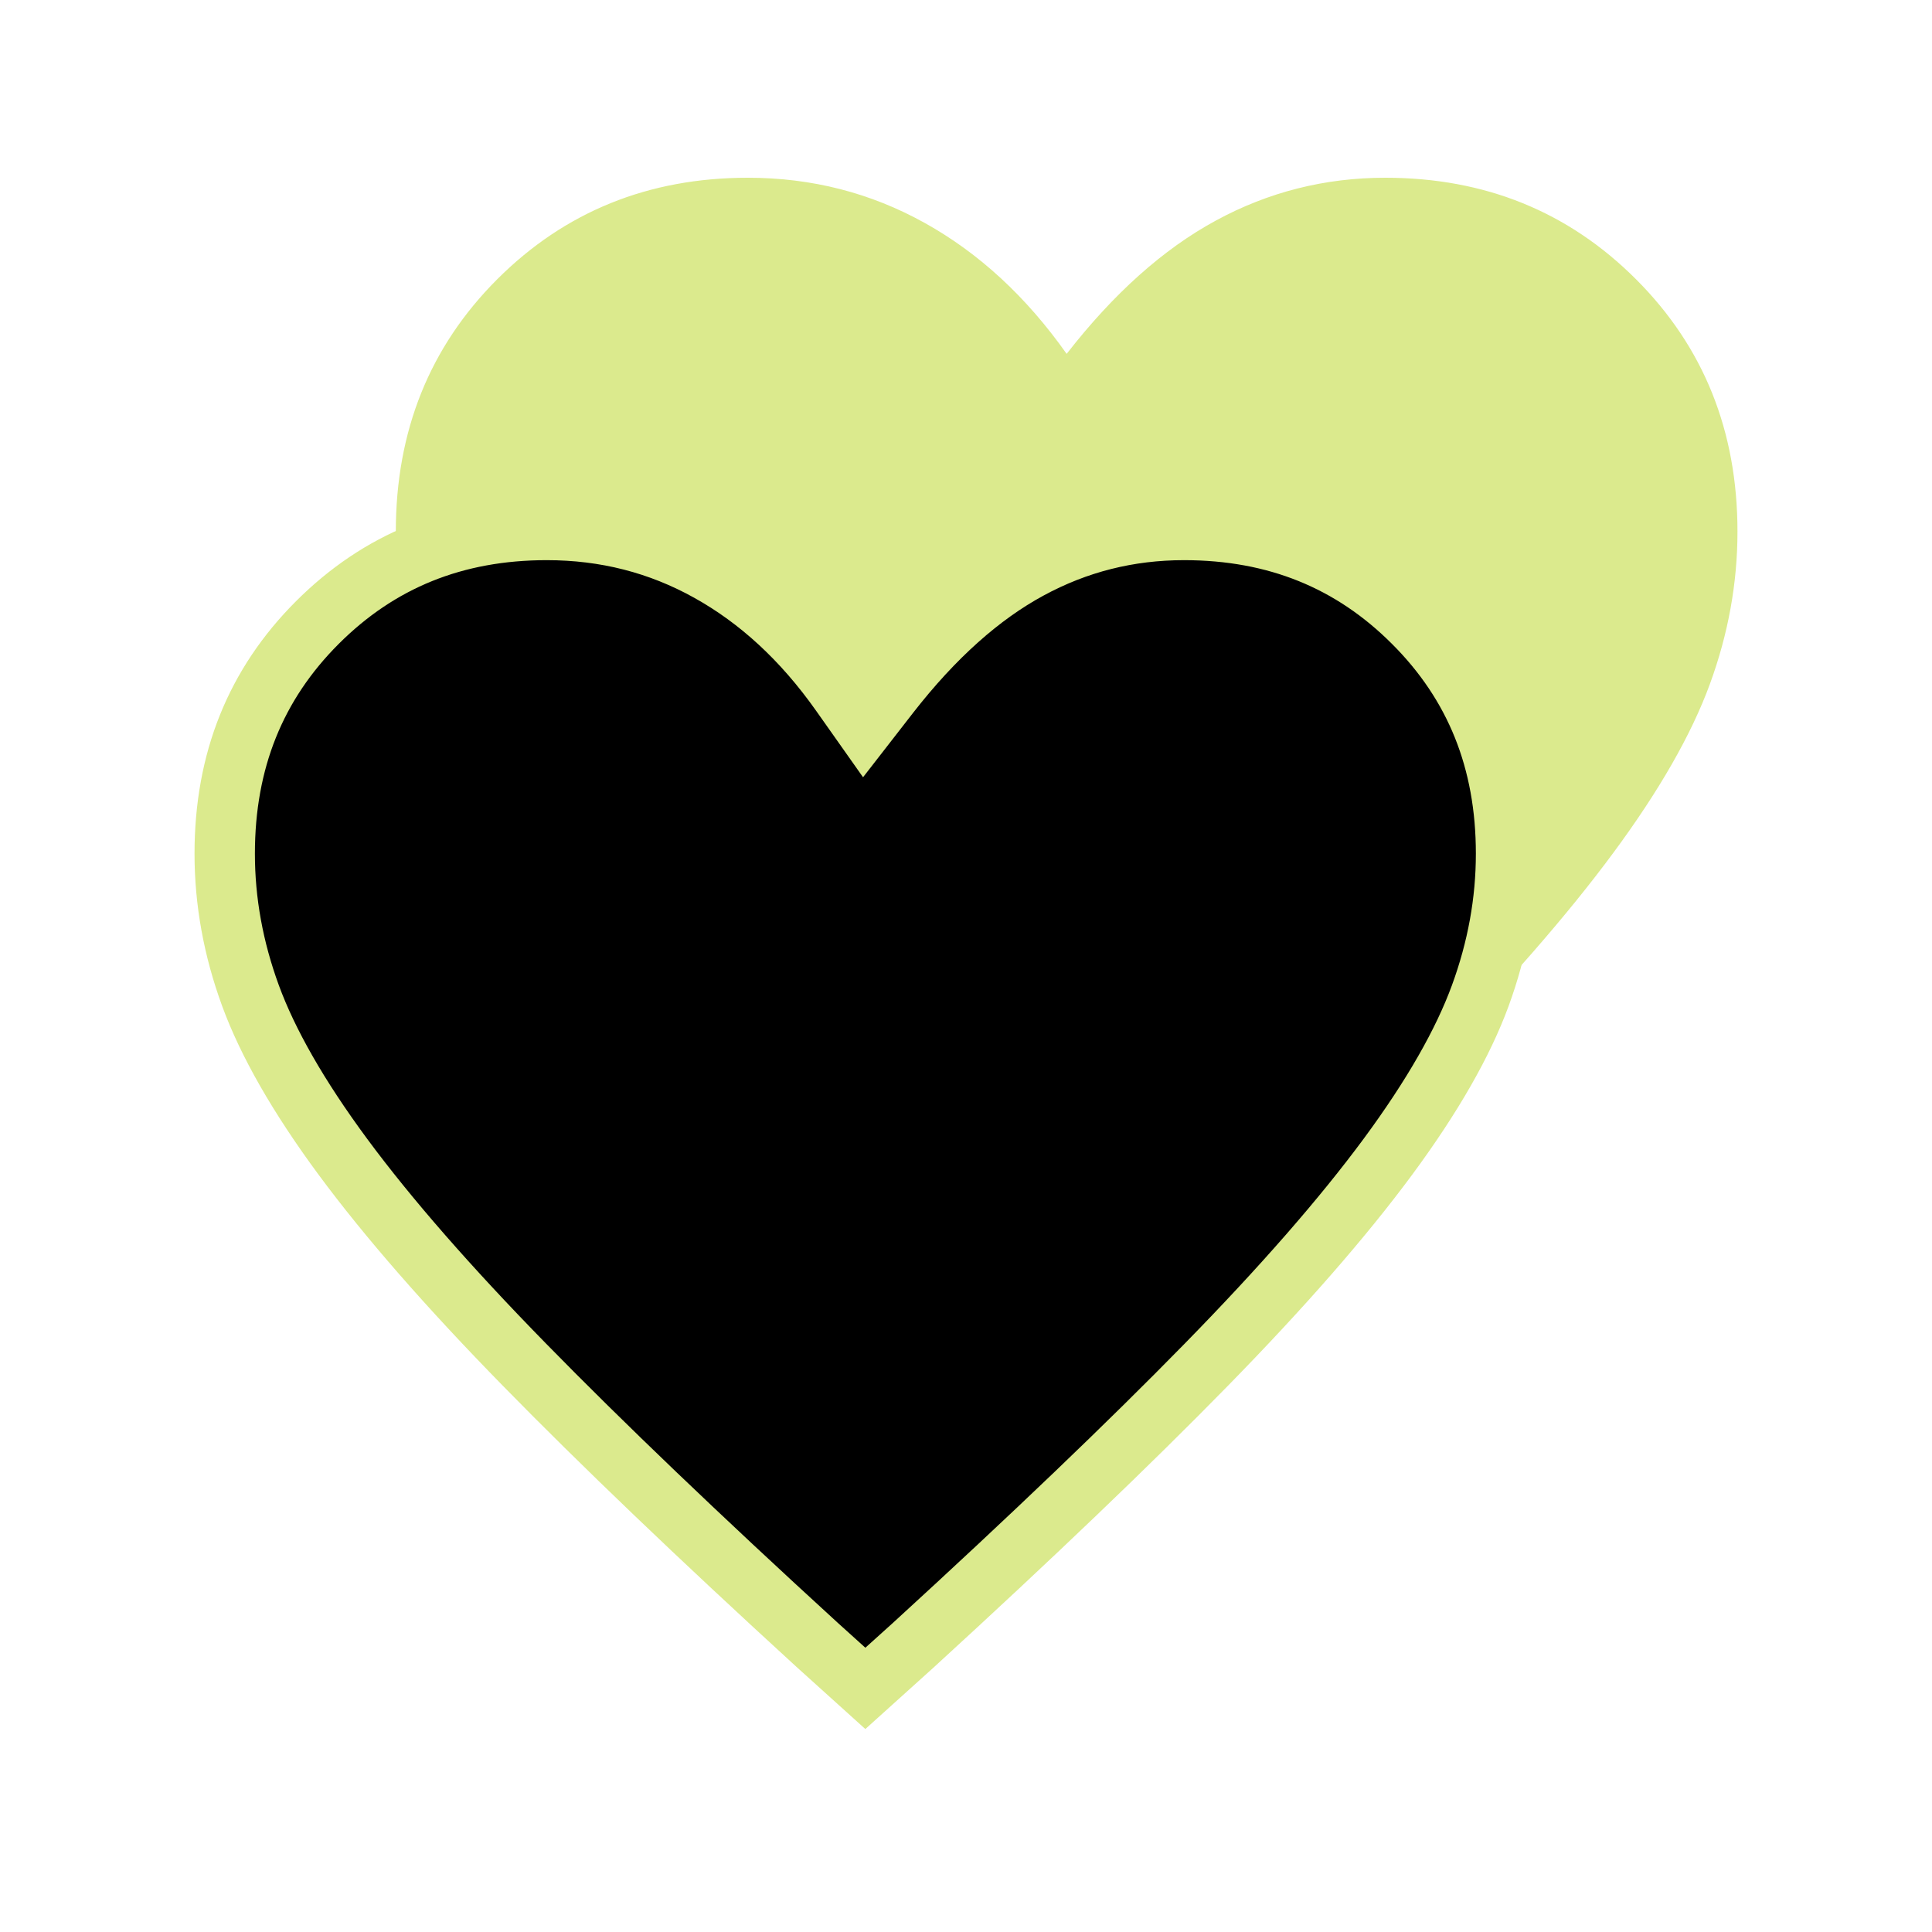
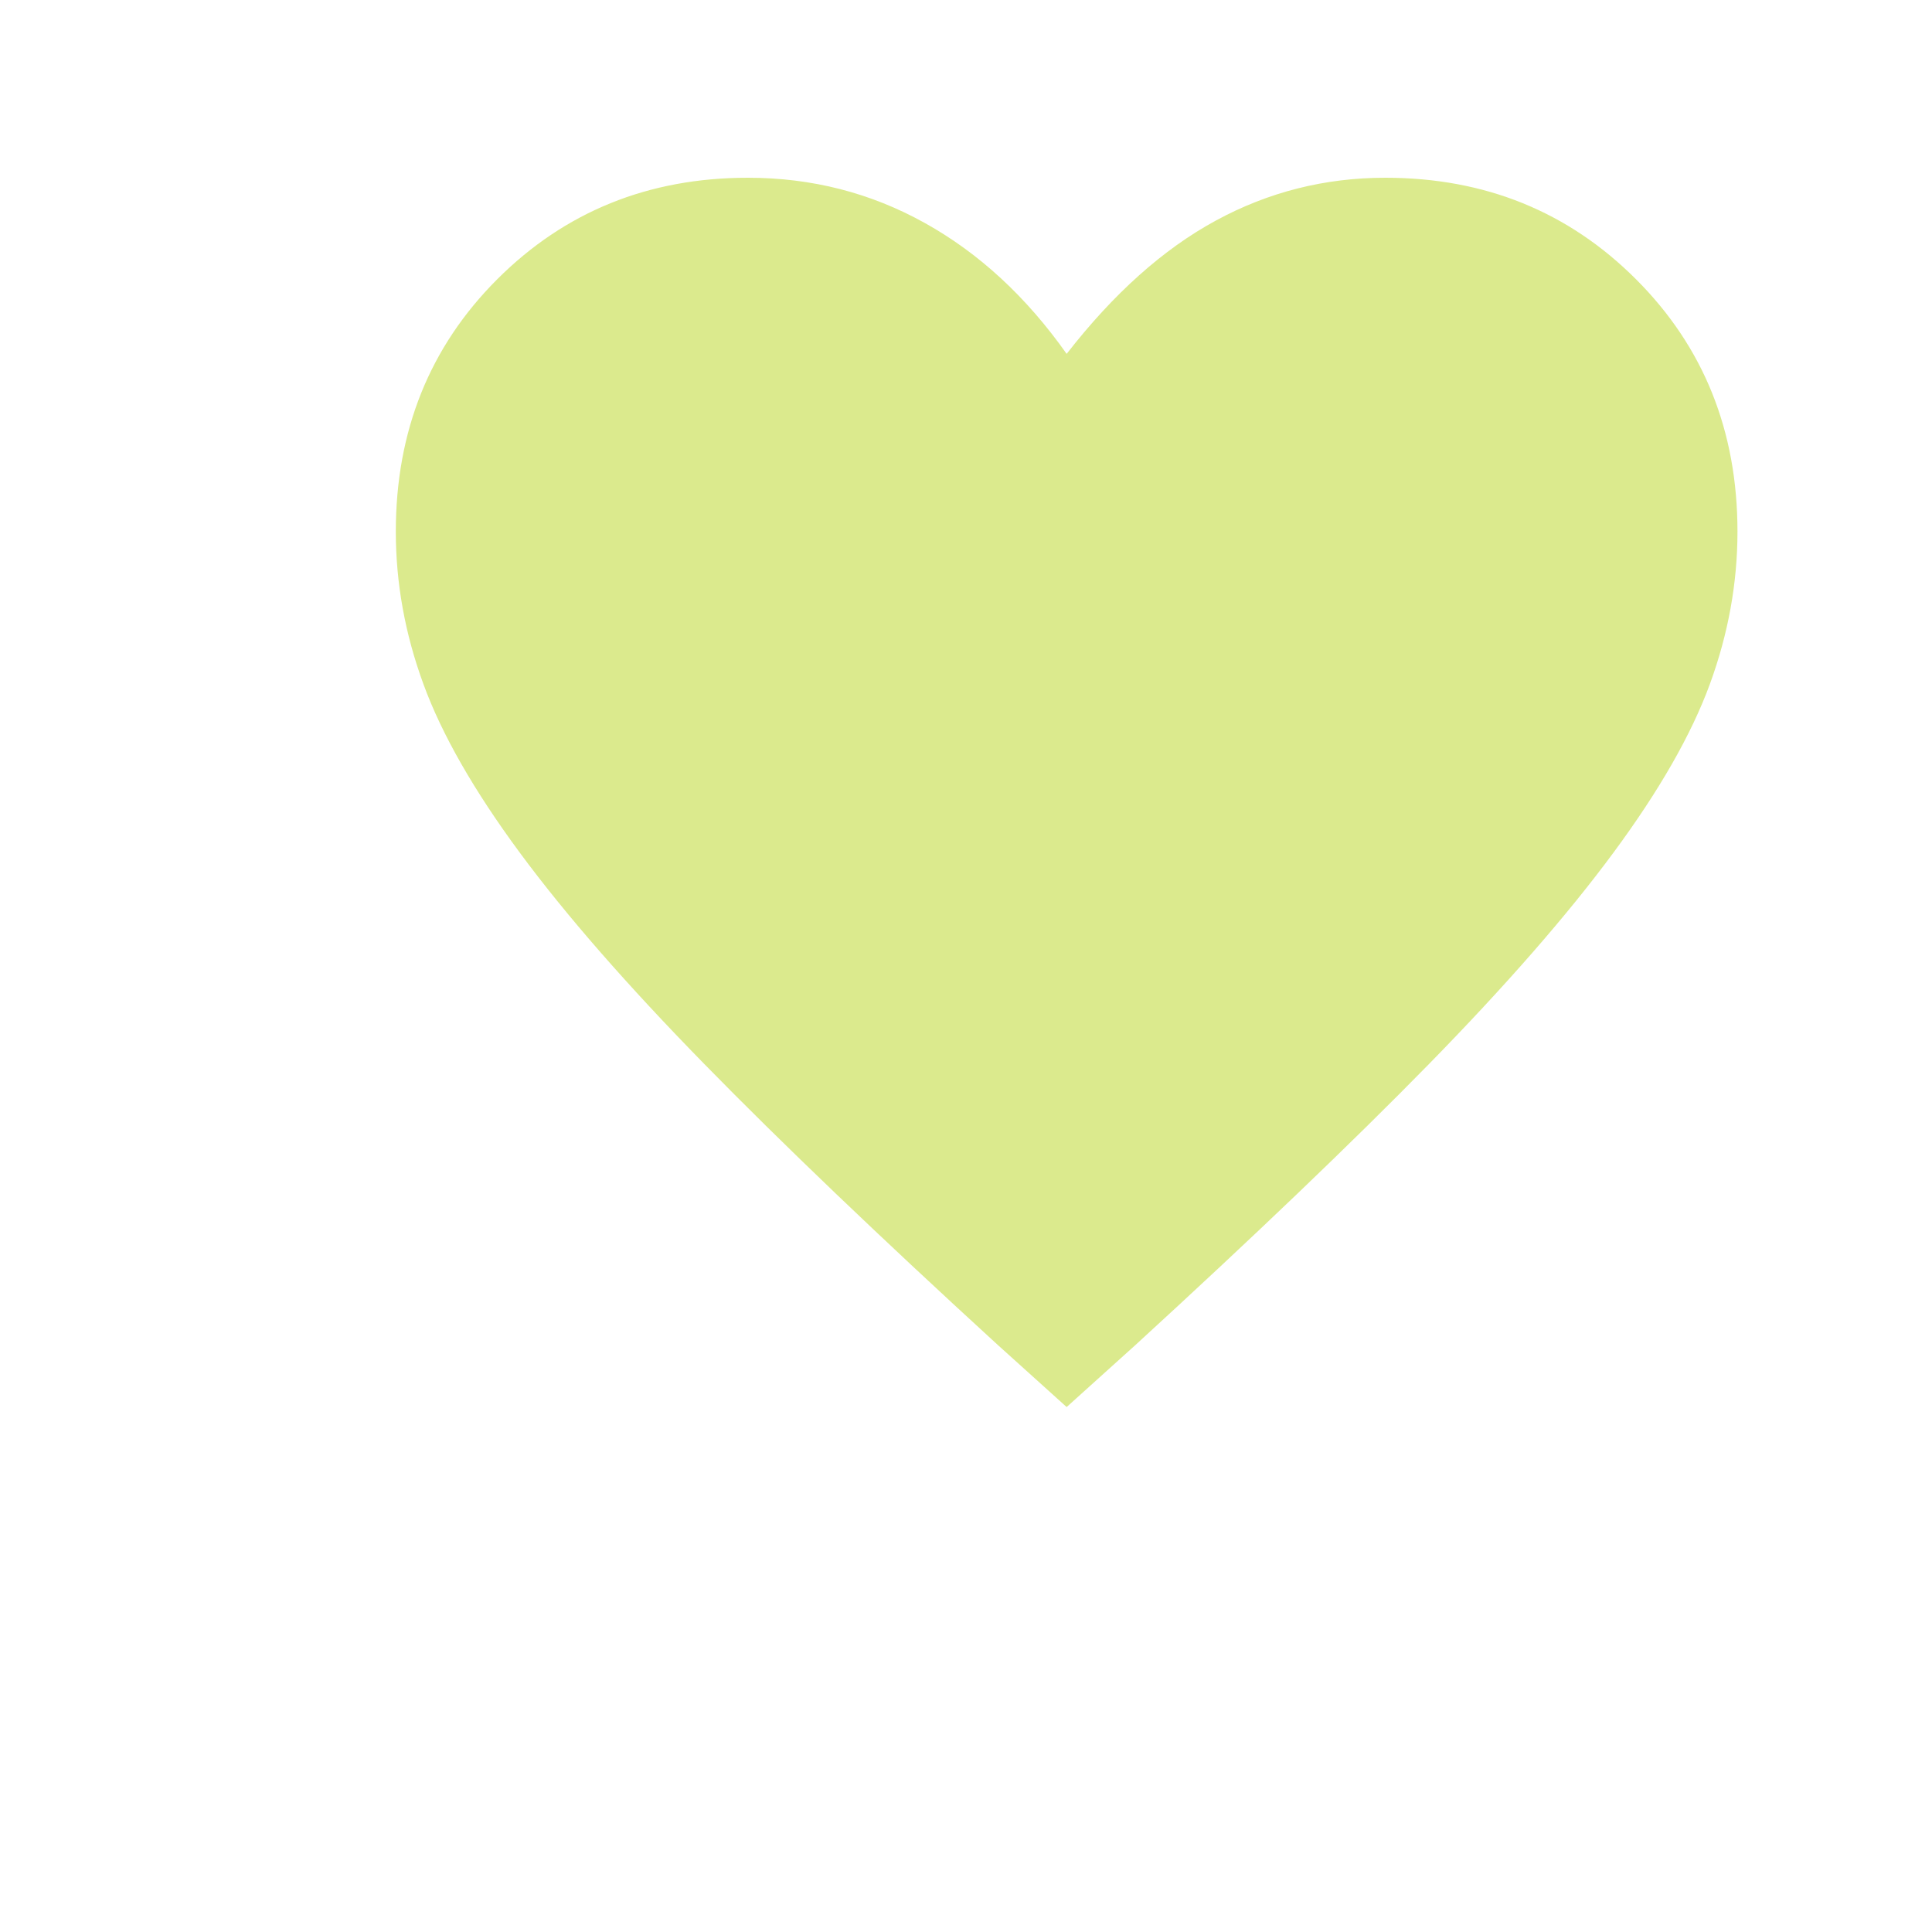
<svg xmlns="http://www.w3.org/2000/svg" width="32" height="32" viewBox="0 0 32 32" fill="none">
  <path d="M17.667 23.305L16.528 22.278C14.565 20.481 12.944 18.93 11.667 17.625C10.389 16.319 9.37 15.153 8.611 14.125C7.852 13.097 7.319 12.167 7.014 11.333C6.708 10.5 6.556 9.657 6.556 8.805C6.556 7.139 7.116 5.745 8.236 4.625C9.357 3.505 10.741 2.944 12.389 2.944C13.444 2.944 14.421 3.194 15.319 3.694C16.218 4.194 17 4.917 17.667 5.861C18.445 4.861 19.268 4.125 20.139 3.653C21.009 3.18 21.945 2.944 22.945 2.944C24.593 2.944 25.977 3.505 27.097 4.625C28.218 5.745 28.778 7.139 28.778 8.805C28.778 9.657 28.625 10.5 28.32 11.333C28.014 12.167 27.482 13.097 26.722 14.125C25.963 15.153 24.945 16.319 23.667 17.625C22.389 18.93 20.768 20.481 18.806 22.278L17.667 23.305Z" fill="#DBEA8D" />
-   <path d="M19.976 22.608C18.707 23.905 17.094 25.449 15.136 27.241C15.136 27.241 15.135 27.242 15.135 27.242L14.333 27.965L13.532 27.242C13.532 27.242 13.531 27.241 13.531 27.241C11.572 25.449 9.96 23.905 8.691 22.608C7.423 21.313 6.421 20.164 5.68 19.161C4.938 18.156 4.434 17.268 4.15 16.494C3.864 15.714 3.722 14.93 3.722 14.139C3.722 12.597 4.235 11.333 5.256 10.312C6.279 9.289 7.534 8.778 9.056 8.778C10.028 8.778 10.921 9.007 11.743 9.465C12.568 9.924 13.296 10.592 13.925 11.483L14.314 12.034L14.728 11.501C15.475 10.541 16.249 9.857 17.044 9.426C17.84 8.993 18.694 8.778 19.611 8.778C21.133 8.778 22.388 9.289 23.41 10.312C24.432 11.333 24.945 12.597 24.945 14.139C24.945 14.93 24.803 15.714 24.517 16.494C24.233 17.268 23.729 18.156 22.987 19.161C22.246 20.164 21.244 21.313 19.976 22.608Z" fill="black" stroke="#DBEA8D" />
</svg>